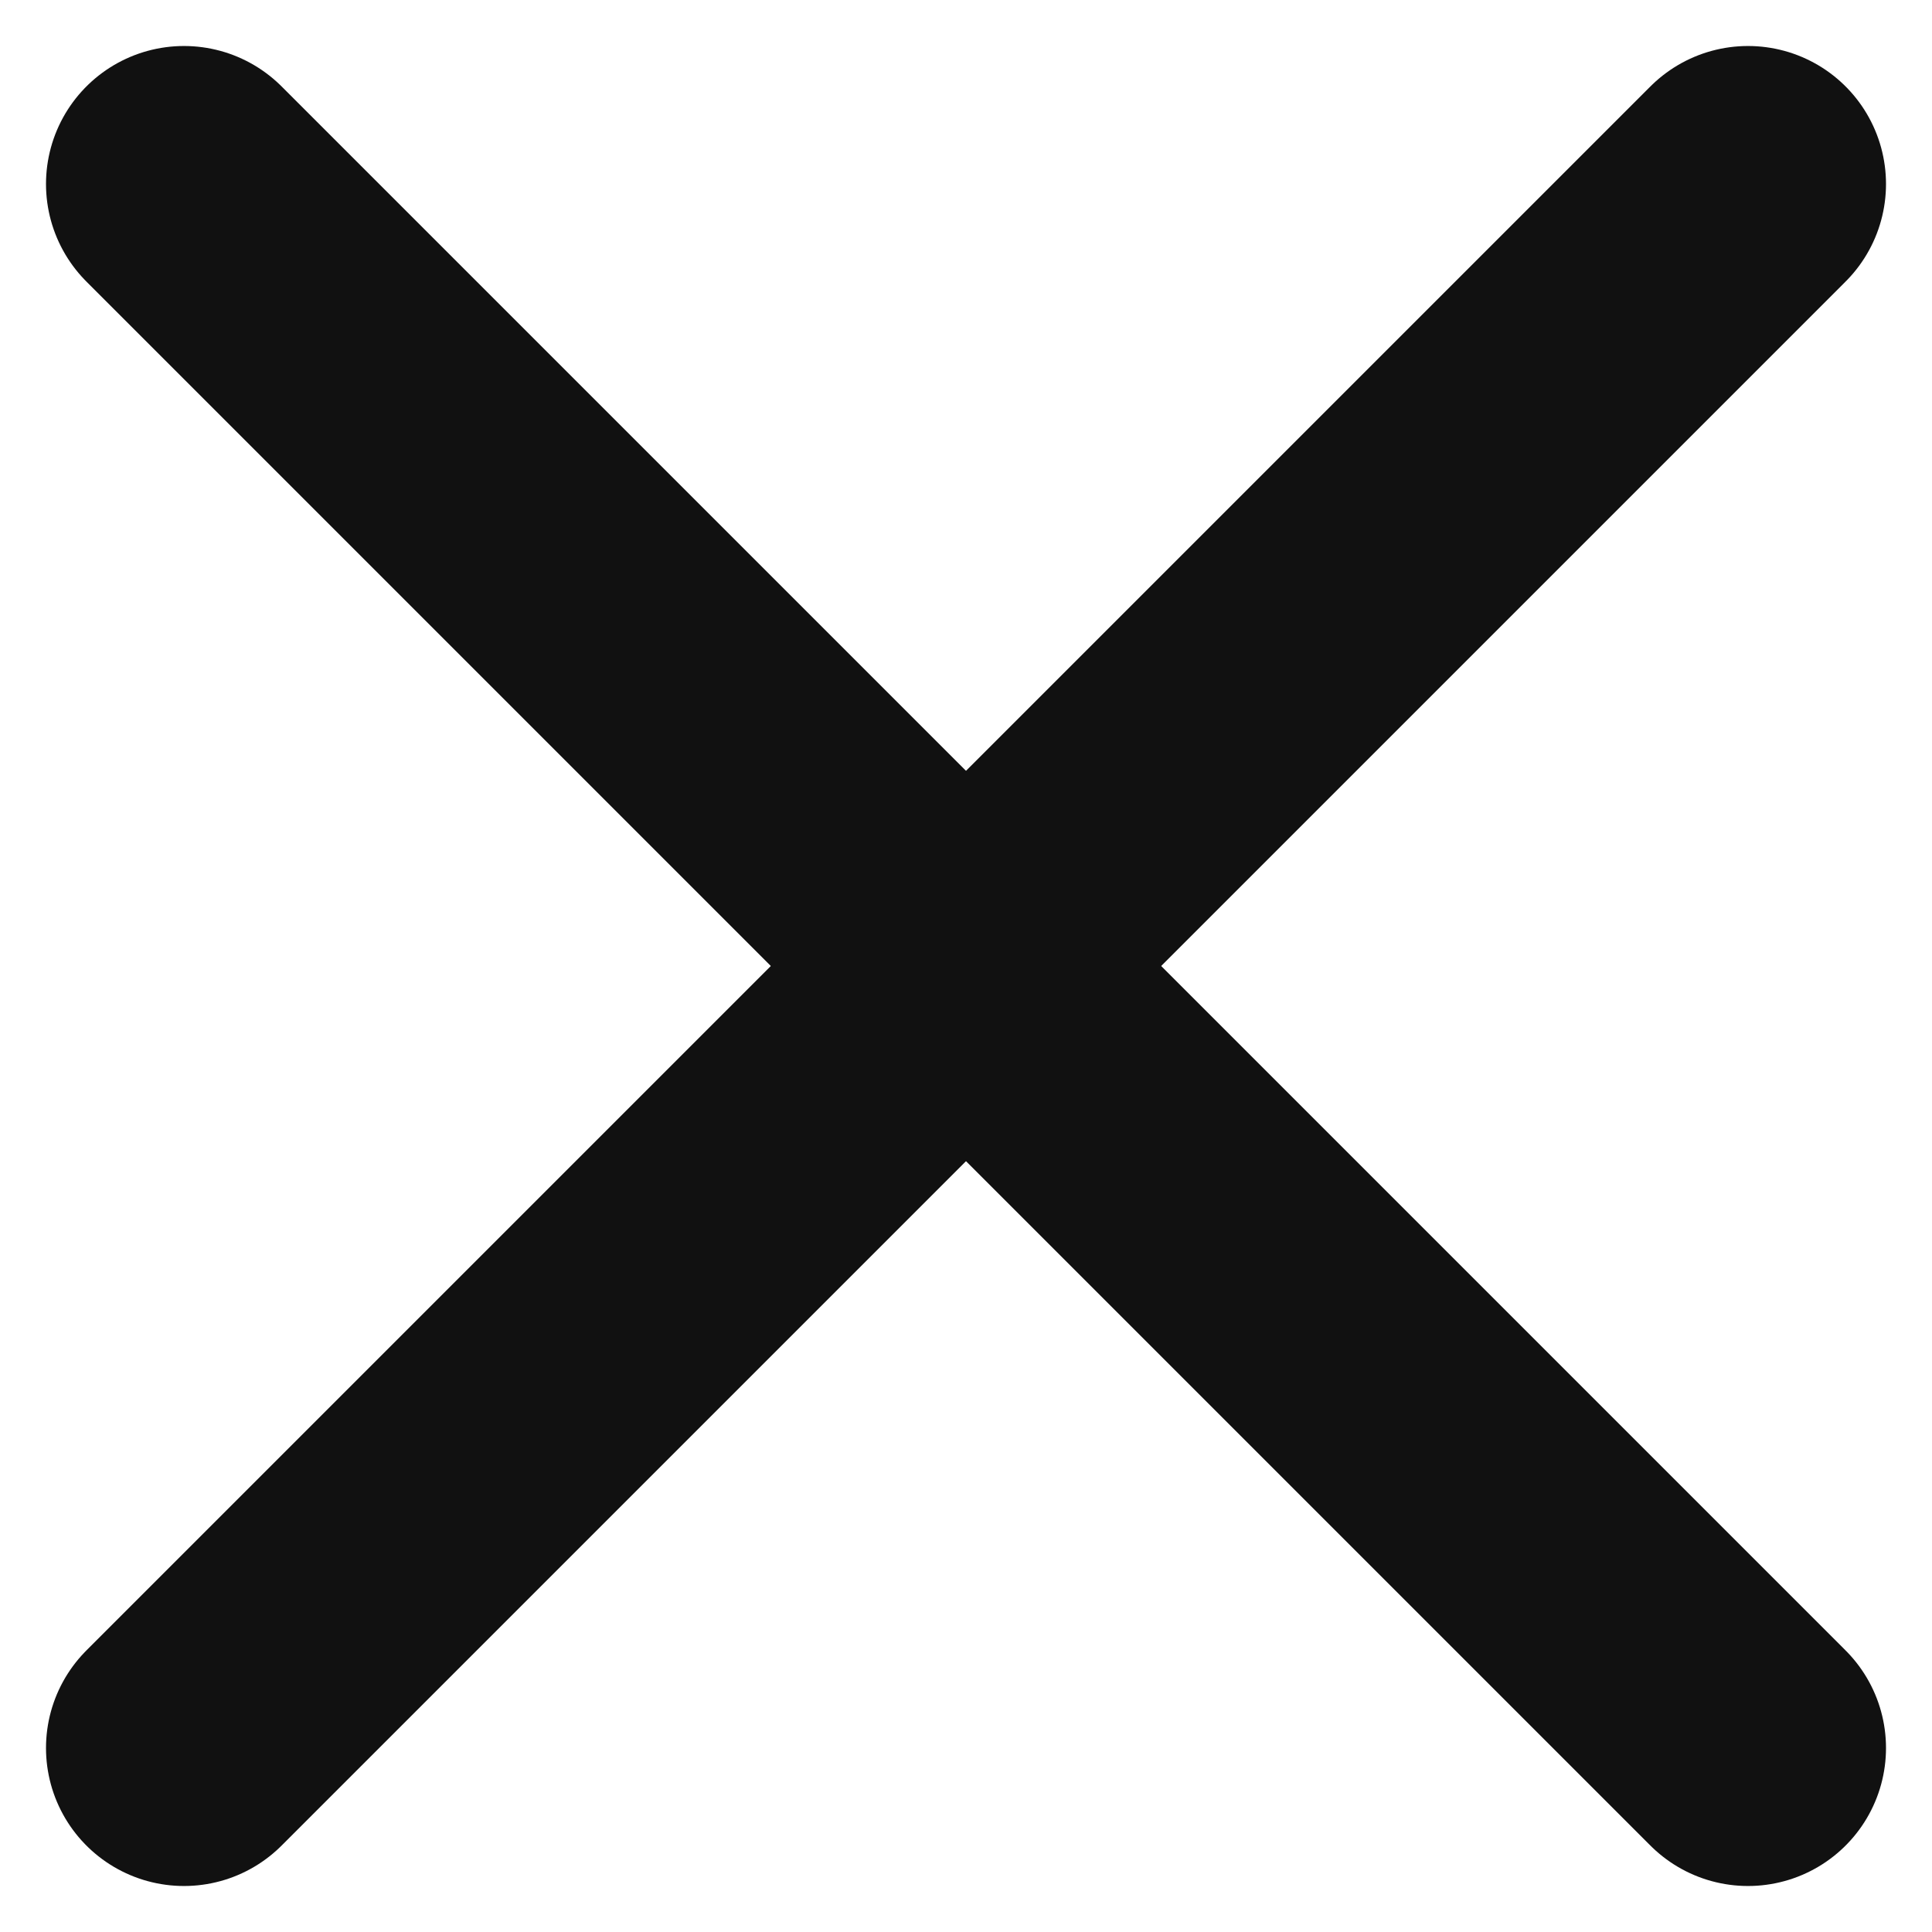
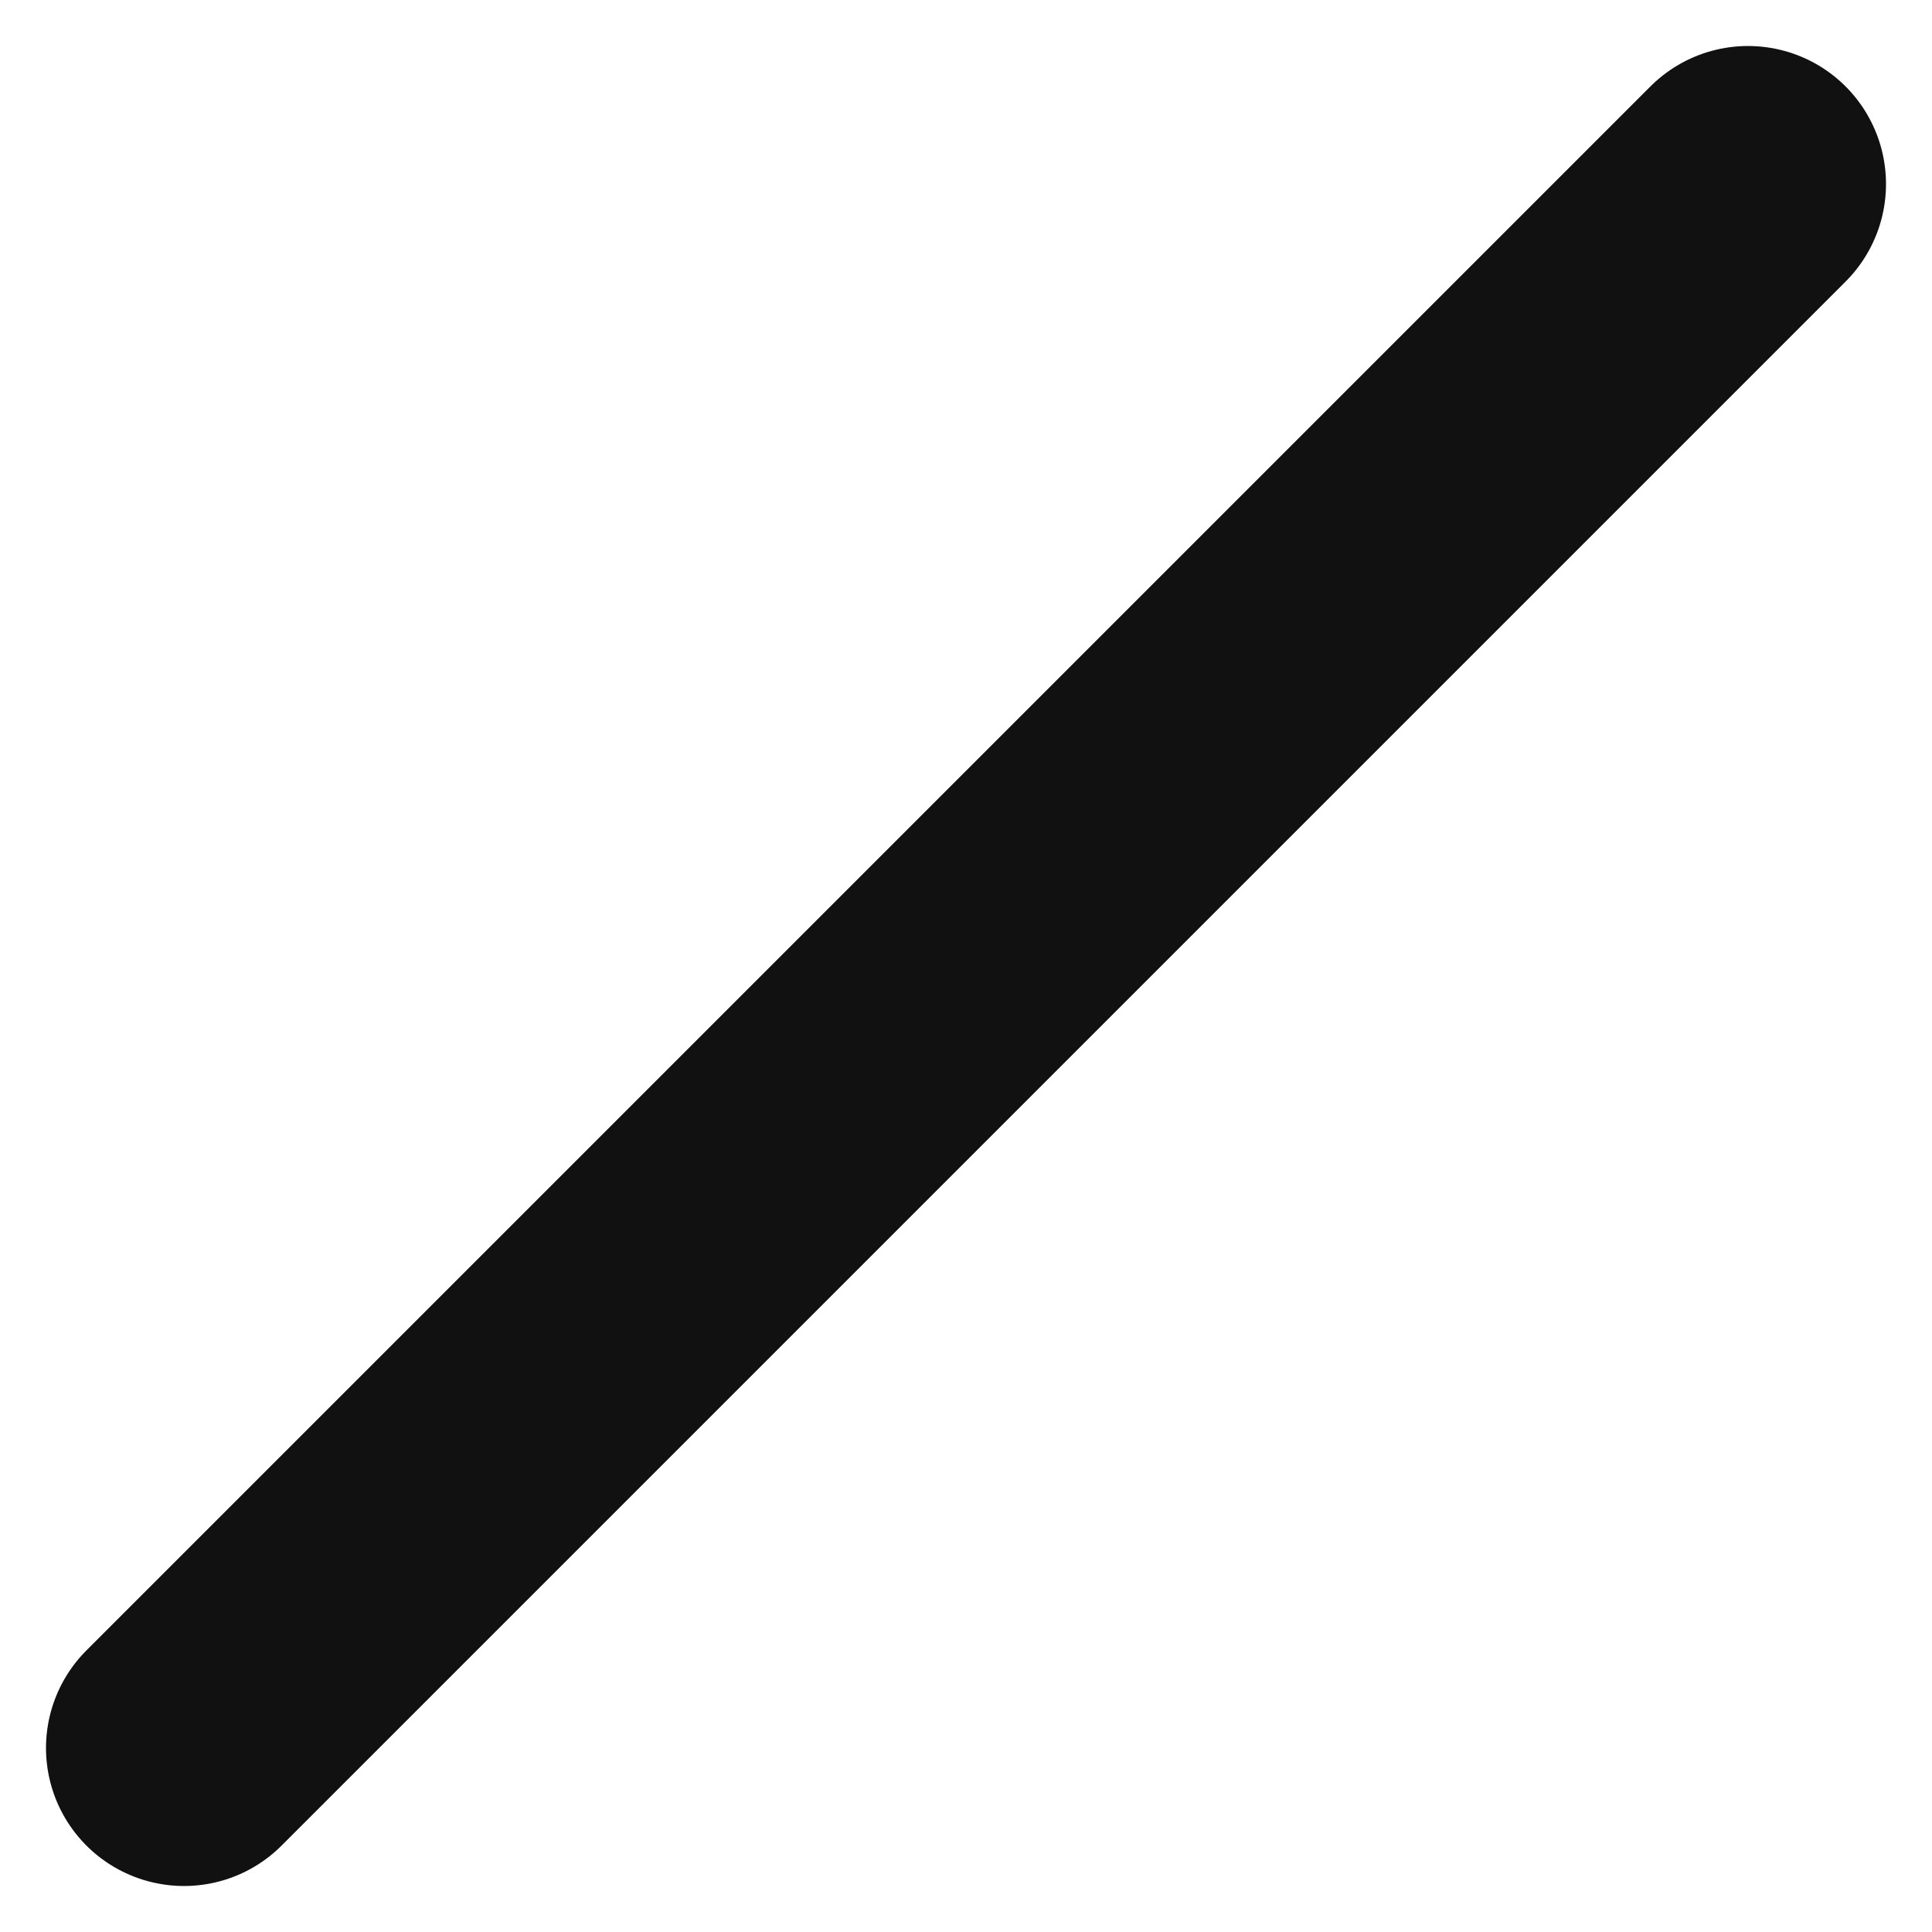
<svg xmlns="http://www.w3.org/2000/svg" width="21" height="21" viewBox="0 0 21 21" fill="none">
  <path d="M19 2L2 19" stroke="#111111" stroke-width="3" stroke-linecap="round" stroke-linejoin="round" />
-   <path d="M2 2L19 19" stroke="#111111" stroke-width="3" stroke-linecap="round" stroke-linejoin="round" />
</svg>